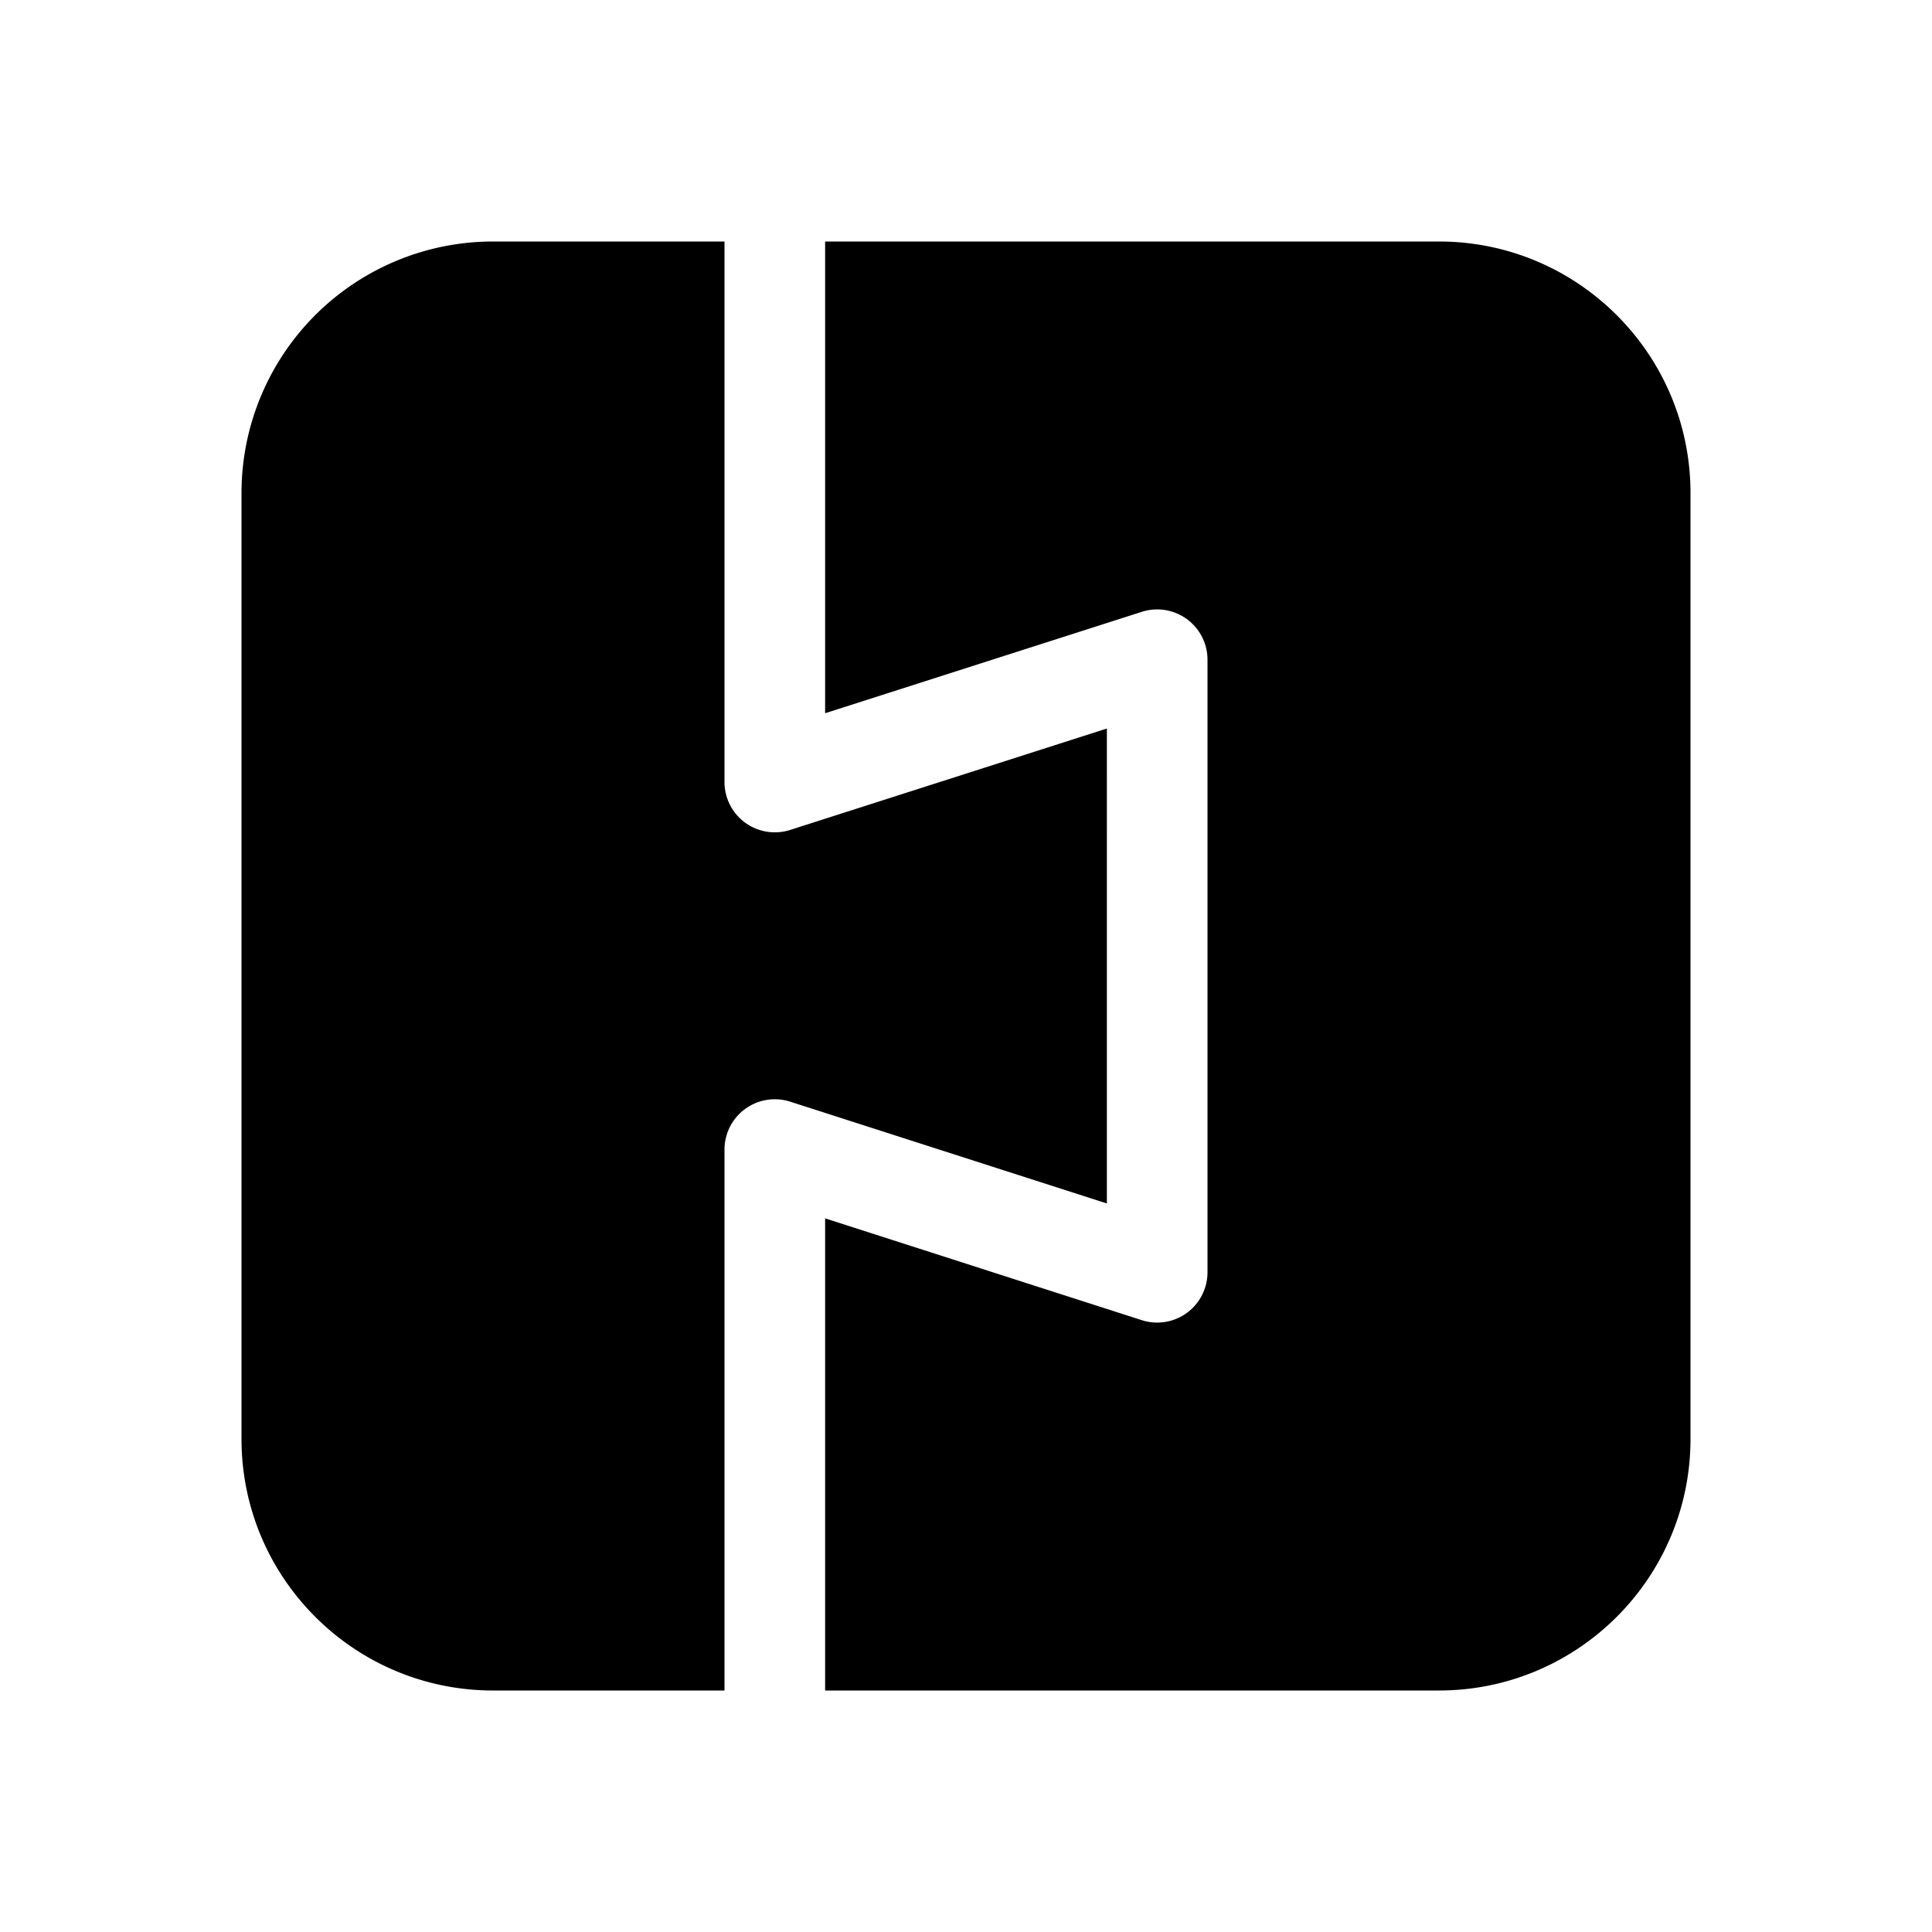
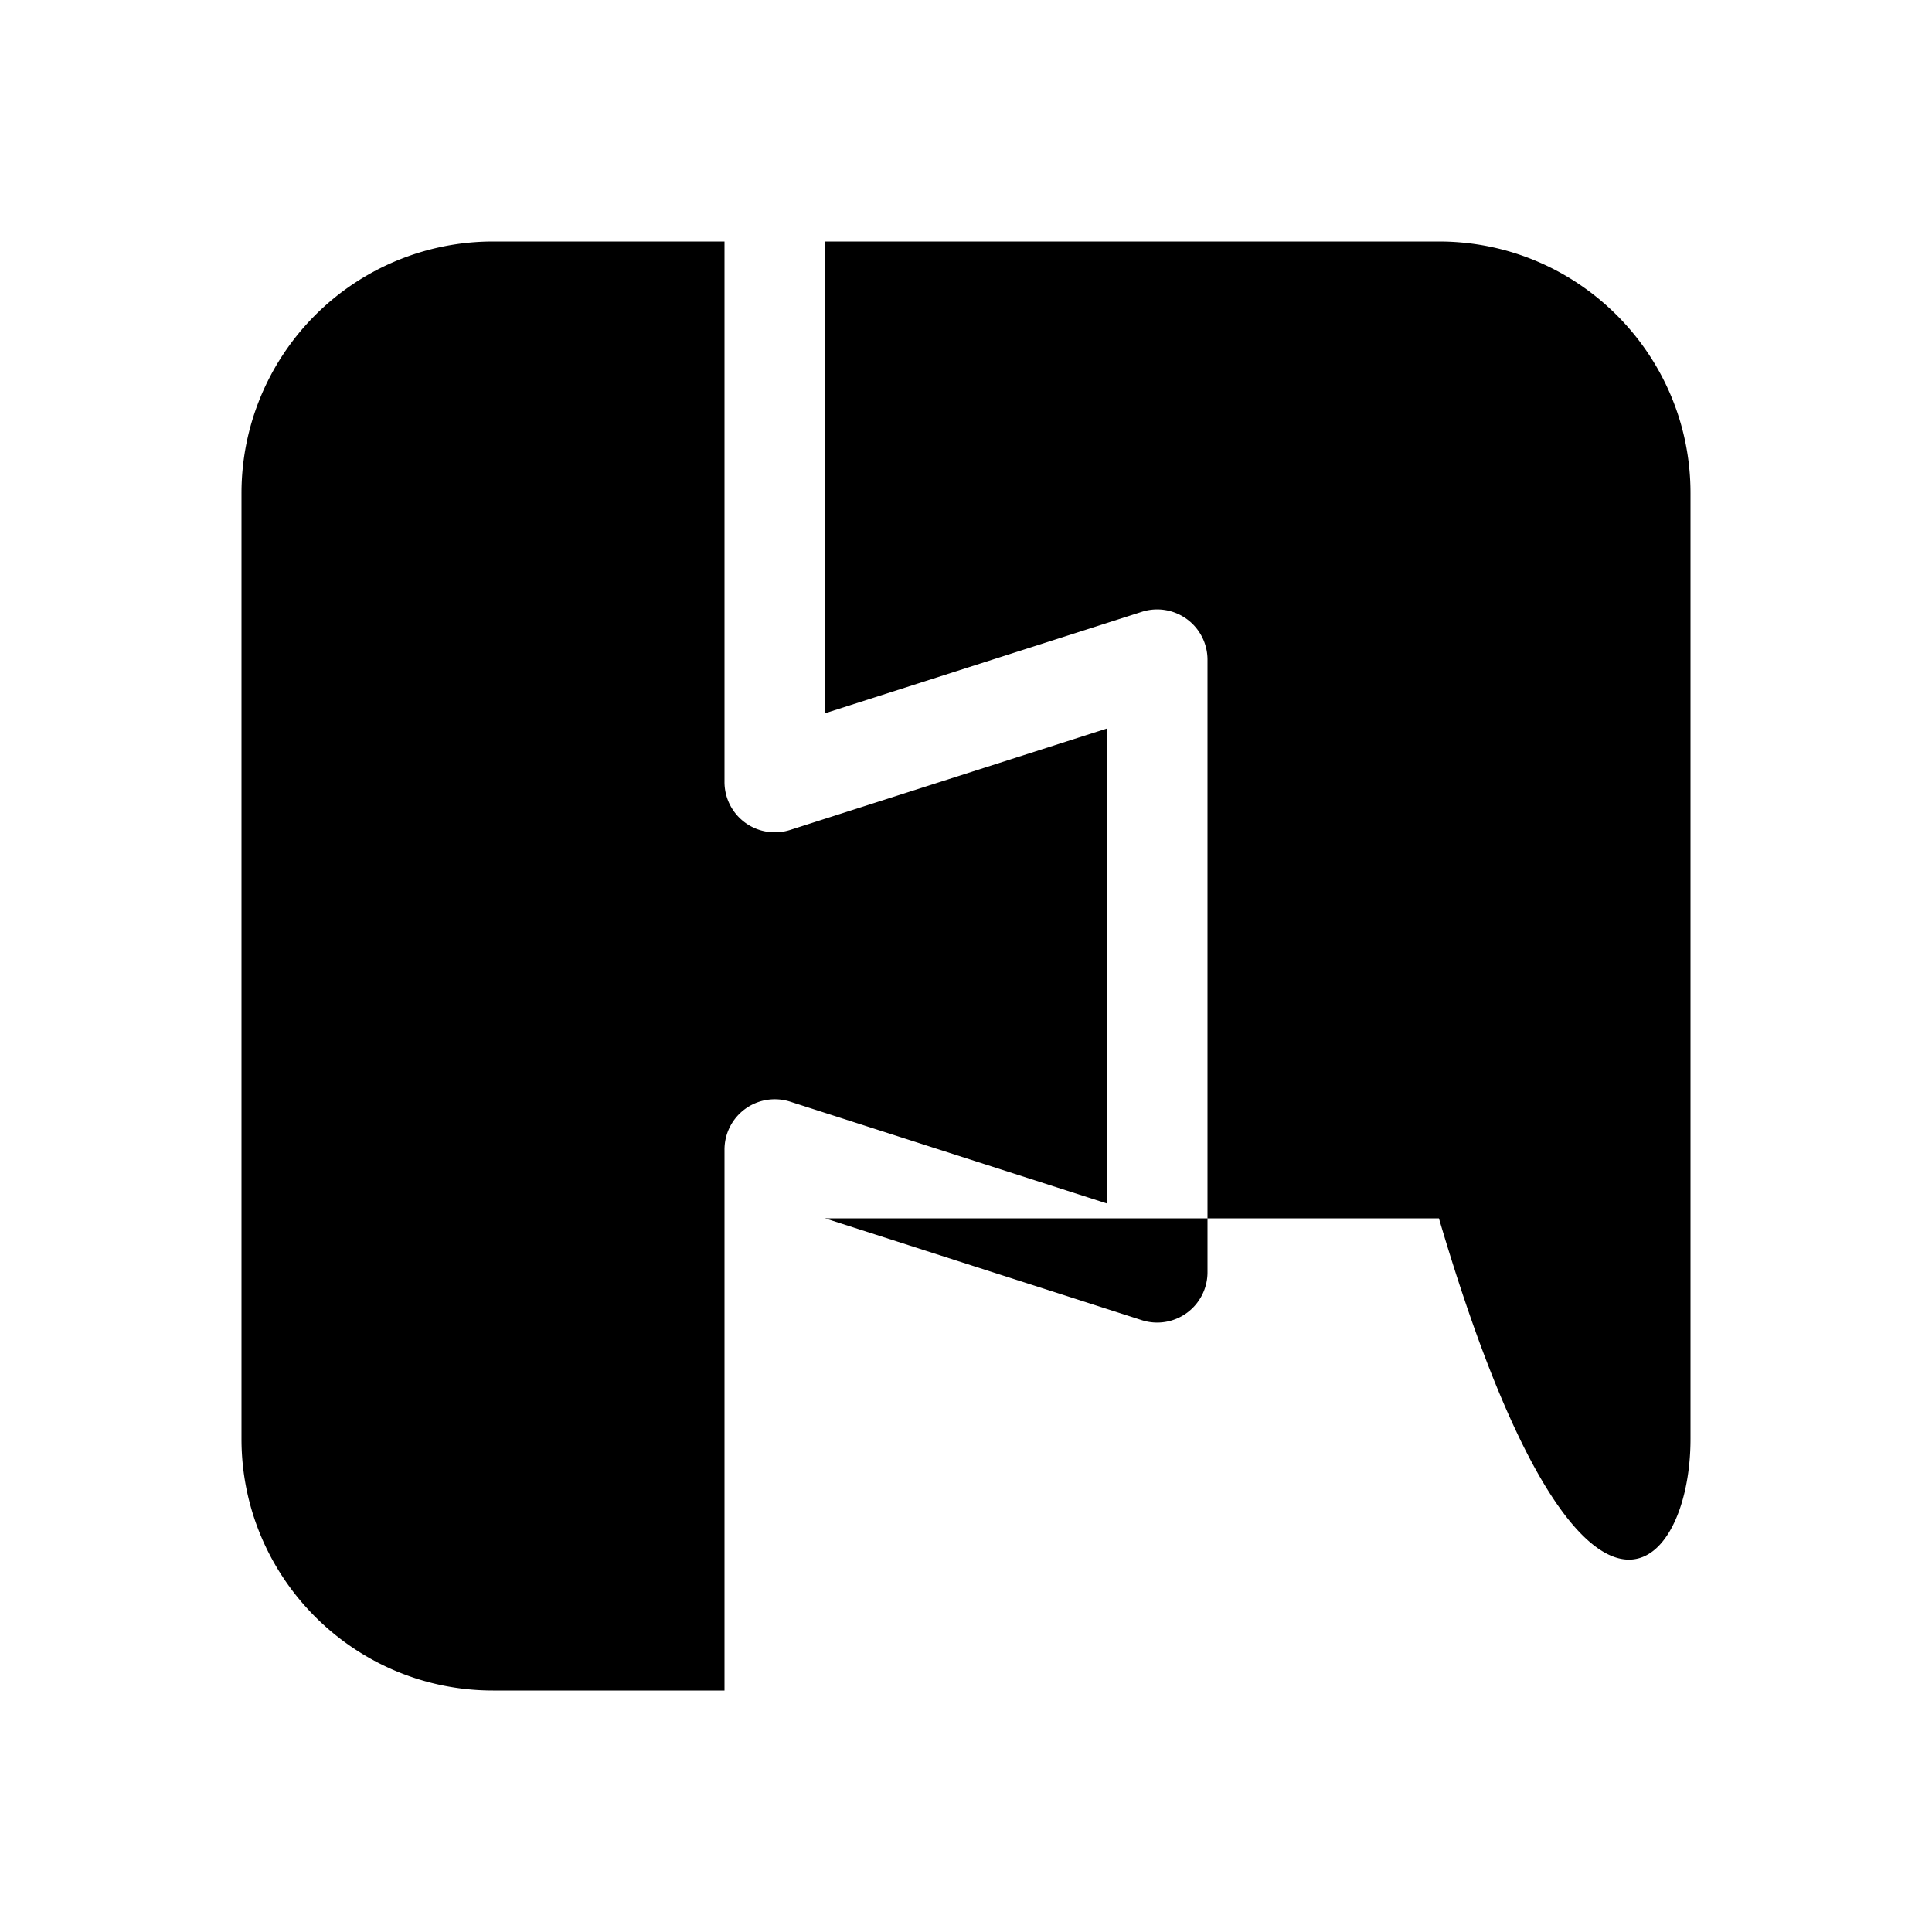
<svg xmlns="http://www.w3.org/2000/svg" width="48" height="48" viewBox="0 0 48 48">
-   <path d="M18 28.57a1.25 1.25 0 0 1 1.63-1.2l7.87 2.53V18.1l-7.87 2.52a1.25 1.25 0 0 1-1.63-1.2V6h-5.75A6.25 6.25 0 0 0 6 12.25v23.5C6 39.2 8.8 42 12.25 42H18V28.57ZM35.75 6H20.5v11.72l7.87-2.52A1.25 1.25 0 0 1 30 16.39V31.6a1.25 1.25 0 0 1-1.63 1.2l-7.87-2.53V42h15.25C39.2 42 42 39.2 42 35.75v-23.5C42 8.8 39.2 6 35.75 6Z" />
+   <path d="M18 28.57a1.25 1.25 0 0 1 1.63-1.2l7.87 2.53V18.1l-7.87 2.52a1.25 1.25 0 0 1-1.63-1.2V6h-5.75A6.25 6.25 0 0 0 6 12.25v23.5C6 39.2 8.8 42 12.25 42H18V28.57ZM35.75 6H20.5v11.72l7.87-2.52A1.25 1.25 0 0 1 30 16.39V31.6a1.25 1.25 0 0 1-1.63 1.2l-7.87-2.53h15.25C39.2 42 42 39.2 42 35.75v-23.5C42 8.8 39.2 6 35.75 6Z" />
</svg>